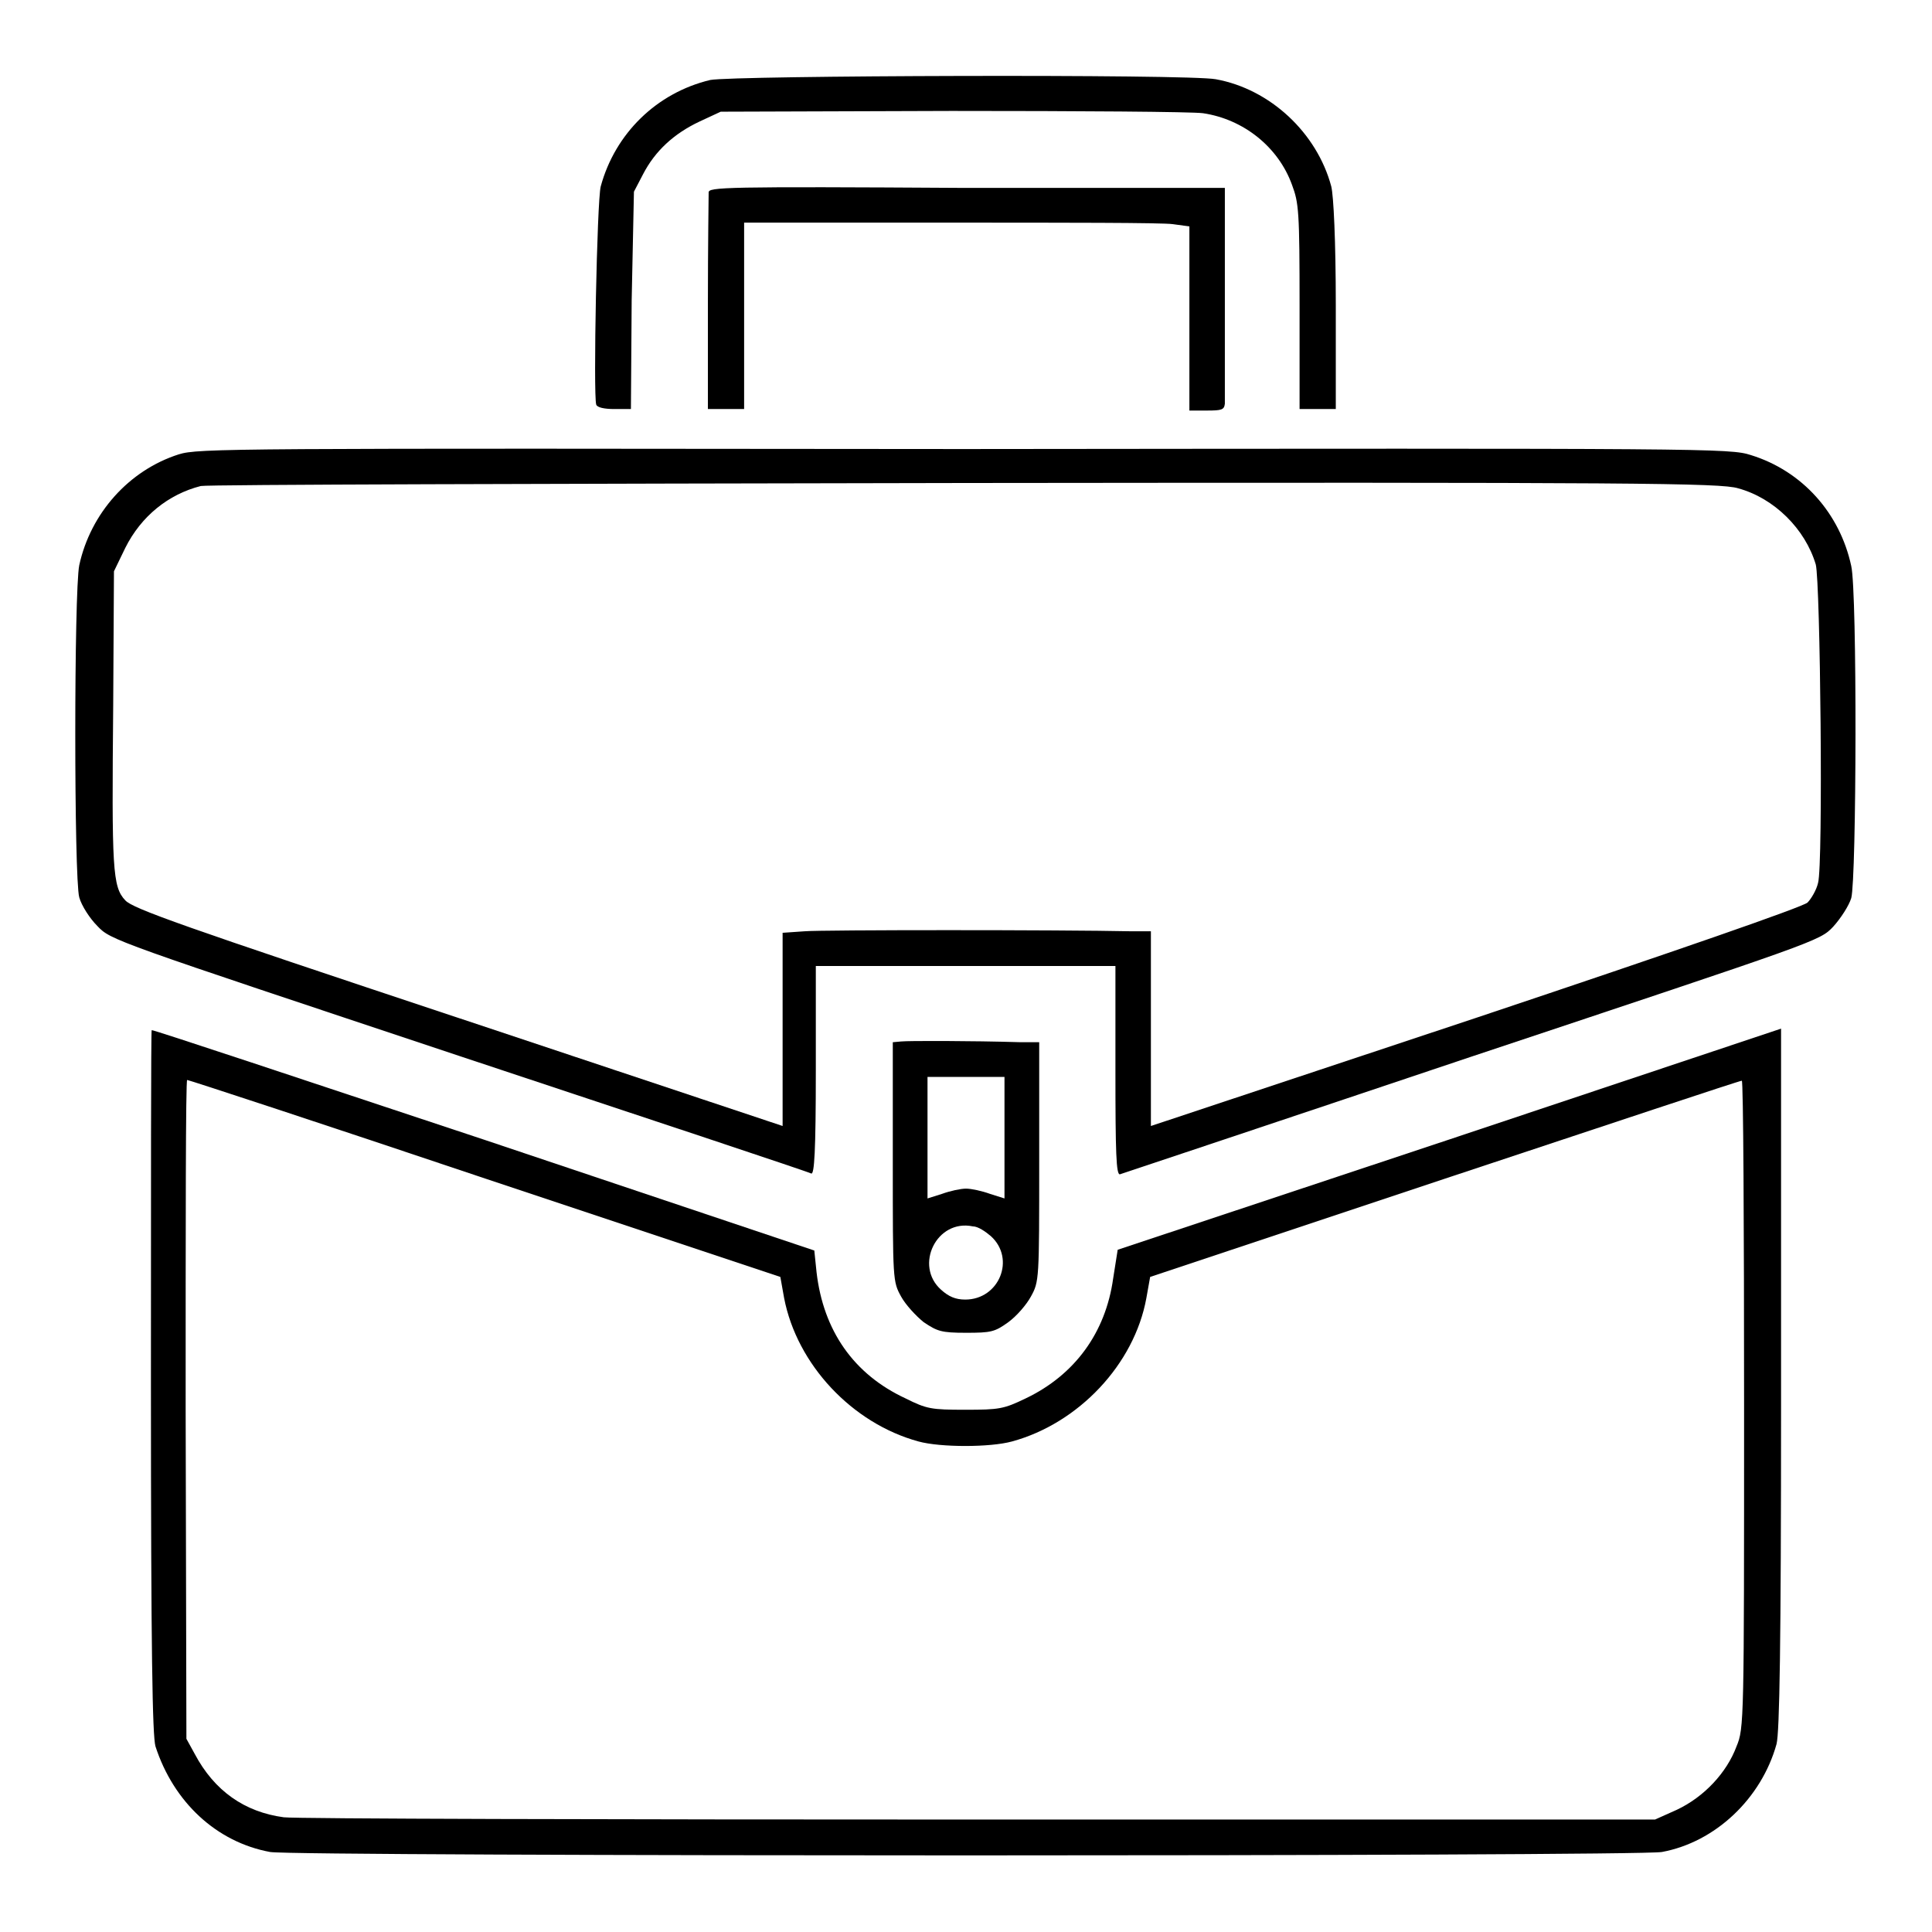
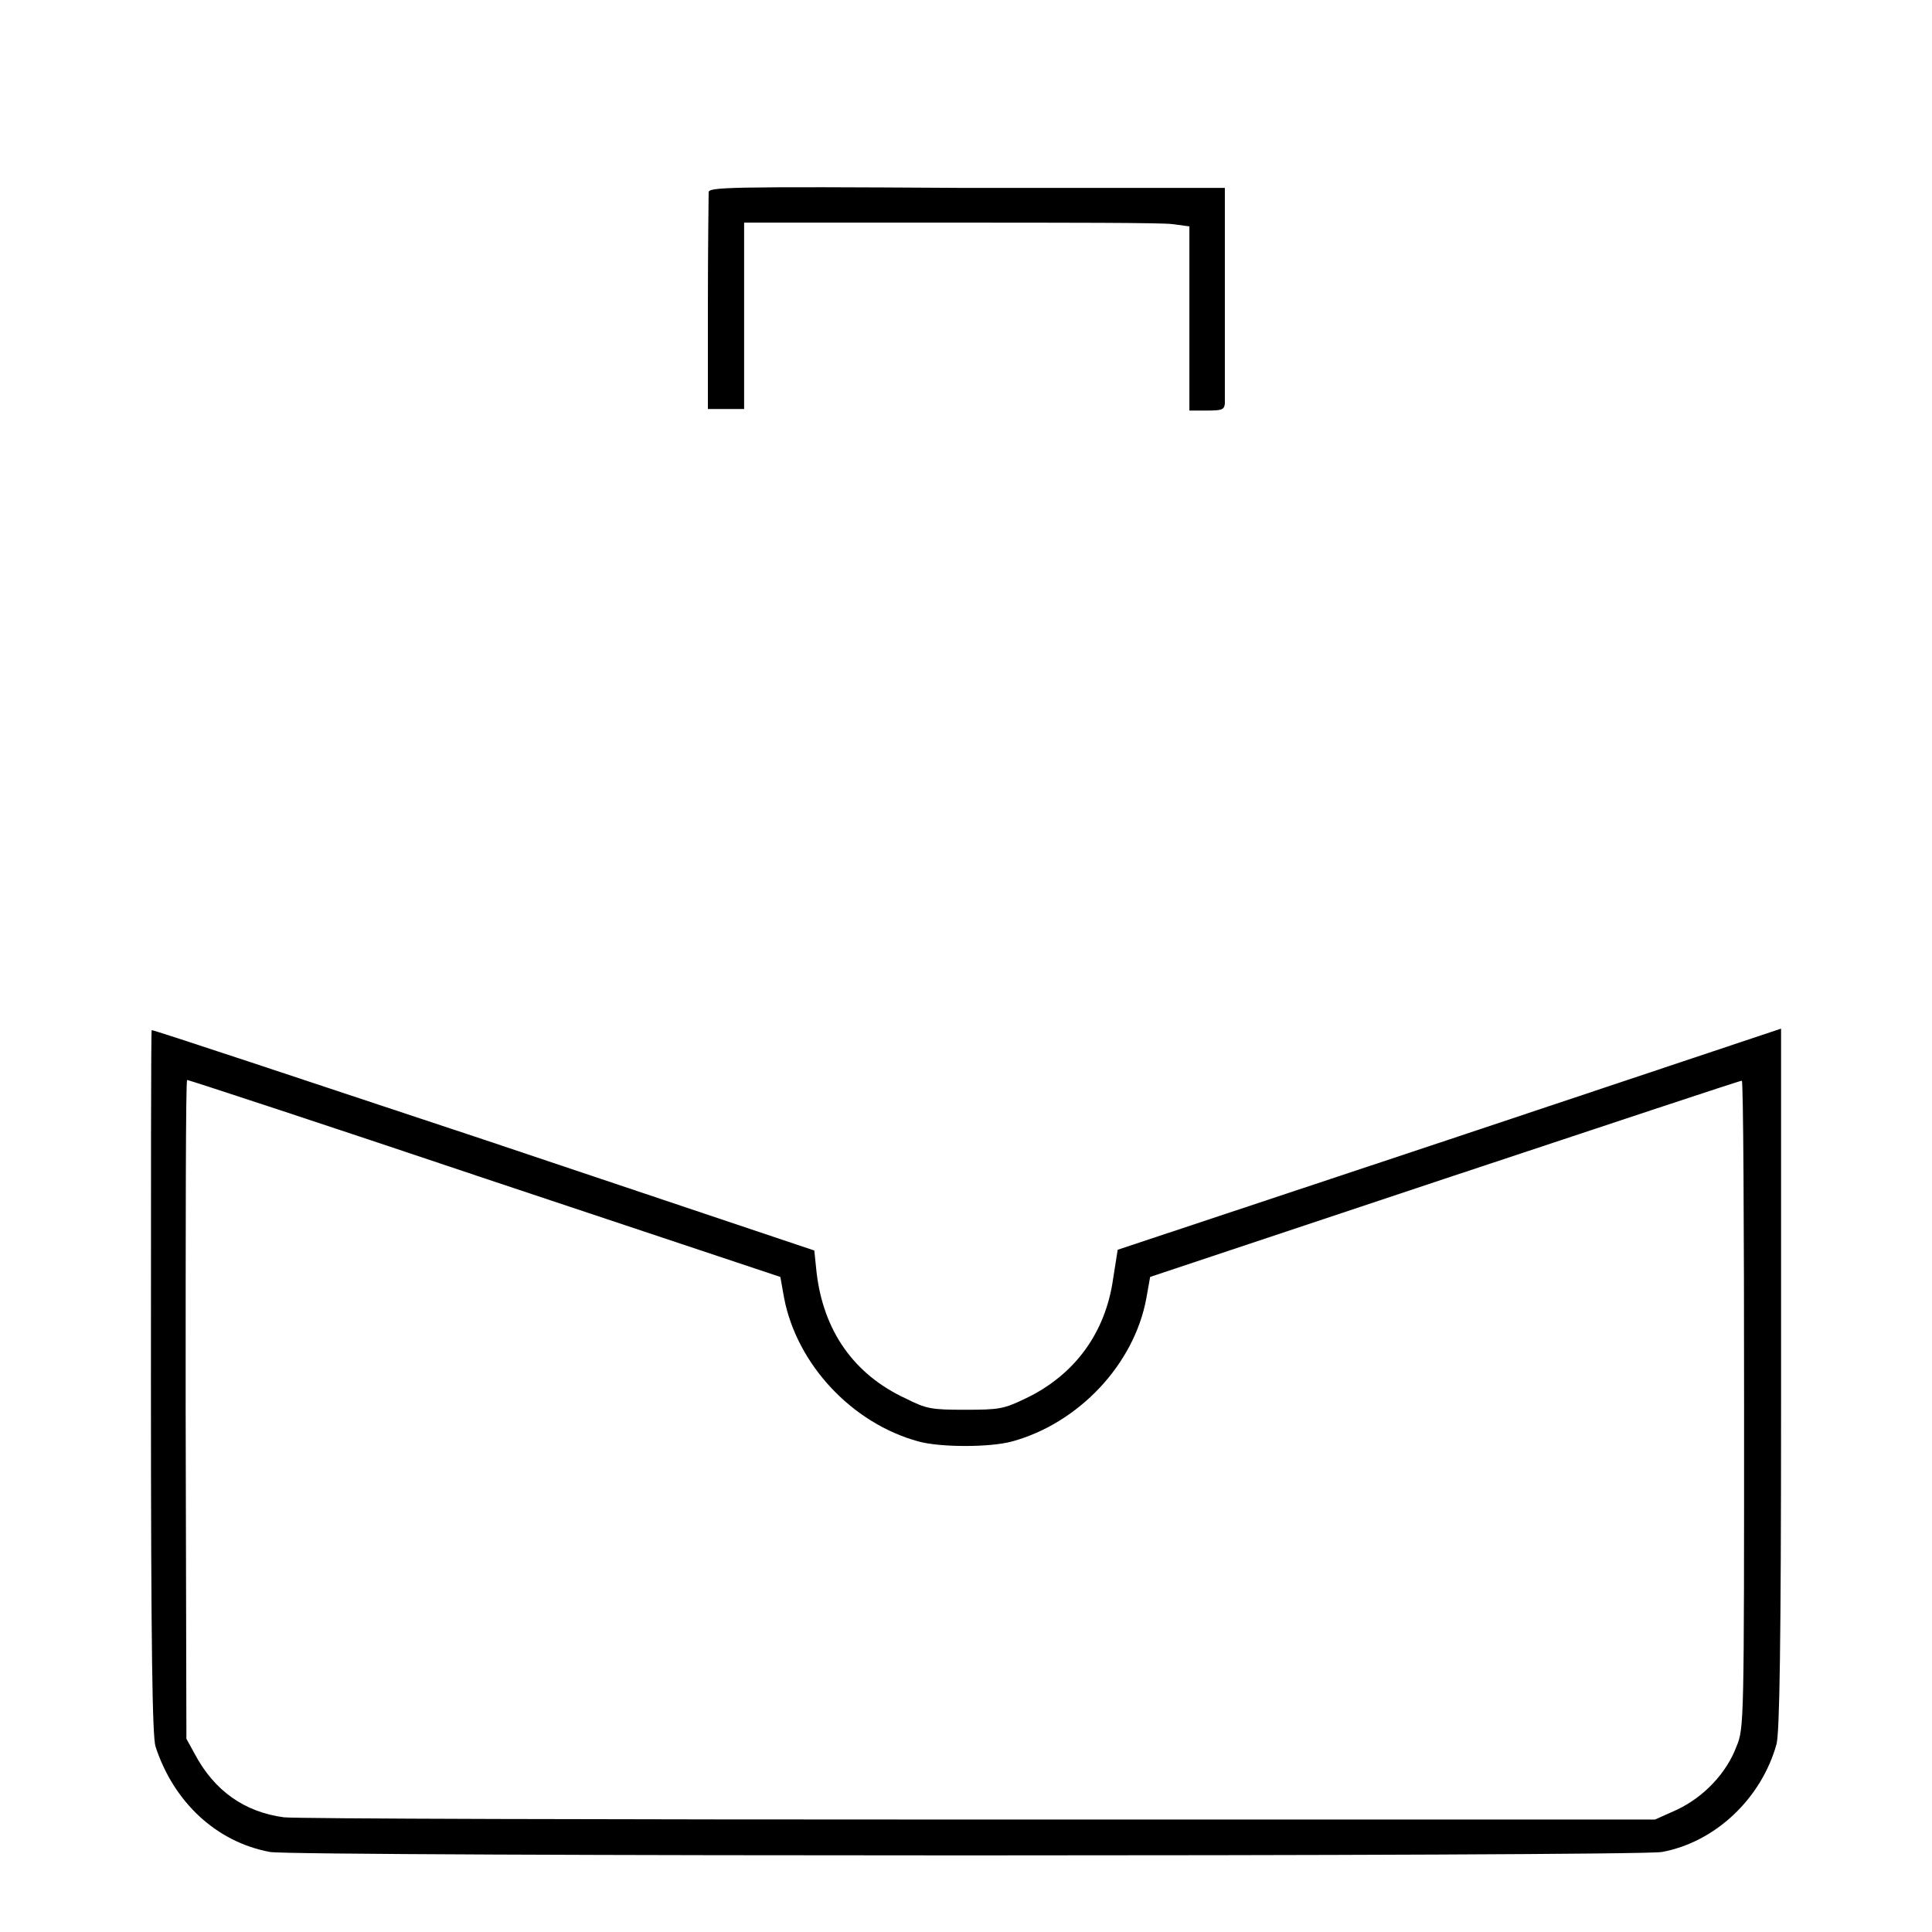
<svg xmlns="http://www.w3.org/2000/svg" version="1.1" x="0px" y="0px" viewBox="0 0 256 256" enable-background="new 0 0 256 256" xml:space="preserve">
  <g>
    <g>
      <g>
-         <path fill="#000000" d="M94.1,10.6c-7.1,1.7-12.6,7.1-14.5,14.1c-0.5,1.9-1,27.6-0.6,28.9c0.1,0.4,1.1,0.6,2.4,0.6h2.2l0.1-14.4L84,25.4l1.2-2.3c1.6-3.1,4.1-5.4,7.5-7l2.8-1.3l30.6-0.1c16.9,0,31.8,0.1,33.3,0.3c5.4,0.8,10,4.5,11.8,9.5c0.9,2.4,1,3.5,1,16.1v13.6h2.4h2.4L177,40.5c0-8.7-0.3-14.6-0.6-15.8c-1.9-7.1-8.1-12.9-15.3-14.2C157.5,9.8,97,10,94.1,10.6z" />
        <path fill="#000000" d="M93.9,25.5c0,0.5-0.1,7.1-0.1,14.7l0,14h2.4h2.4V41.9V29.5l27.3,0c15,0,28.2,0,29.5,0.2l2.2,0.3v12.2v12.2h2.3c2,0,2.3-0.1,2.4-0.9c0-0.5,0-5.6,0-11.3c0-5.7,0-11.9,0-13.8l0-3.5H128C95.8,24.7,93.9,24.8,93.9,25.5z" />
-         <path fill="#000000" d="M23.7,60.2C17.1,62.3,12,68,10.5,74.9c-0.7,3.5-0.7,41.5,0,44c0.3,1.1,1.4,2.8,2.4,3.8c1.8,1.9,2,1.9,47.9,17.2c25.3,8.4,46.4,15.4,46.7,15.6c0.4,0.1,0.6-2.8,0.6-13.7V128H128h19.8v13.9c0,10.9,0.1,13.8,0.6,13.7c0.3-0.1,21.3-7.1,46.6-15.6c45.9-15.3,46.1-15.3,47.9-17.2c1-1.1,2.1-2.8,2.4-3.8c0.7-2.5,0.8-40.5,0-44c-1.5-7-6.5-12.6-13.3-14.7c-2.8-0.9-5.1-0.9-104.3-0.8C30.3,59.4,26.3,59.4,23.7,60.2z M230.3,64.7c4.8,1.3,8.9,5.4,10.3,10.1c0.6,2.3,1,39.8,0.3,42.2c-0.2,0.9-0.9,2.1-1.4,2.6c-0.7,0.6-17.1,6.3-44,15.3l-43,14.3v-12.9v-12.9l-2.6,0c-9.2-0.2-41-0.2-43.3,0l-2.9,0.2v12.8v12.8l-42.9-14.3c-36.7-12.2-43.2-14.5-44.2-15.6c-1.7-1.8-1.8-4.1-1.6-25.9l0.1-17.7l1.5-3.1c2.1-4.2,5.7-7.1,10-8.2c0.8-0.2,46.4-0.3,101.3-0.4C217.1,63.9,228,64,230.3,64.7z" />
        <path fill="#000000" d="M20.1,136.5c-0.1,0.1-0.1,21.1-0.1,46.6c0,36,0.2,46.9,0.6,48.3c2.4,7.4,8.1,12.7,15.2,14c3.4,0.6,181,0.6,184.4,0c7.1-1.3,13.2-7.1,15.2-14.3c0.4-1.6,0.6-12.9,0.6-45.4c0-23.8,0-44.7,0-46.4l0-3L192,151l-43.9,14.6l-0.6,3.8c-1,7.2-5.1,12.8-11.6,15.9c-2.9,1.4-3.5,1.5-8,1.5c-4.5,0-5.1-0.1-7.9-1.5c-6.9-3.2-10.9-9-11.8-16.7l-0.3-2.9L64.1,151C40,143,20.2,136.4,20.1,136.5z M64.4,156.2l39,13l0.5,2.8c1.7,8.8,9,16.6,17.8,19c2.9,0.8,9.5,0.8,12.4,0c8.8-2.4,16.2-10.2,17.8-19l0.5-2.8l39-13c21.4-7.1,39.1-13,39.4-13c0.2,0,0.3,19.3,0.3,42.9c0,42.1,0,42.9-1,45.3c-1.3,3.5-4.3,6.7-7.9,8.4l-2.9,1.3l-89.4,0c-49.2,0-90.7-0.1-92.3-0.3c-5.2-0.7-9.2-3.5-11.8-8.4l-1.1-2l-0.1-43.7c0-24,0-43.6,0.2-43.6S43,149,64.4,156.2z" />
-         <path fill="#000000" d="M119.4,138l-1.1,0.1V154c0,15.7,0,15.8,1.1,17.8c0.6,1.1,2,2.6,3,3.4c1.8,1.2,2.3,1.4,5.6,1.4c3.3,0,3.8-0.1,5.6-1.4c1.1-0.8,2.4-2.3,3-3.4c1.1-2,1.1-2.2,1.1-17.9v-15.8l-2.4,0C128.7,137.9,120.3,137.9,119.4,138z M133.1,150.8v8l-1.9-0.6c-1.1-0.4-2.5-0.7-3.2-0.7c-0.7,0-2.1,0.3-3.2,0.7l-1.9,0.6v-8v-8.1h5.1h5.1V150.8z M131.3,163.8c3.3,3,1.1,8.4-3.4,8.4c-1.3,0-2.2-0.4-3.2-1.3c-3.6-3.2-0.6-9.4,4.2-8.4C129.6,162.5,130.6,163.2,131.3,163.8z" />
      </g>
    </g>
  </g>
</svg>